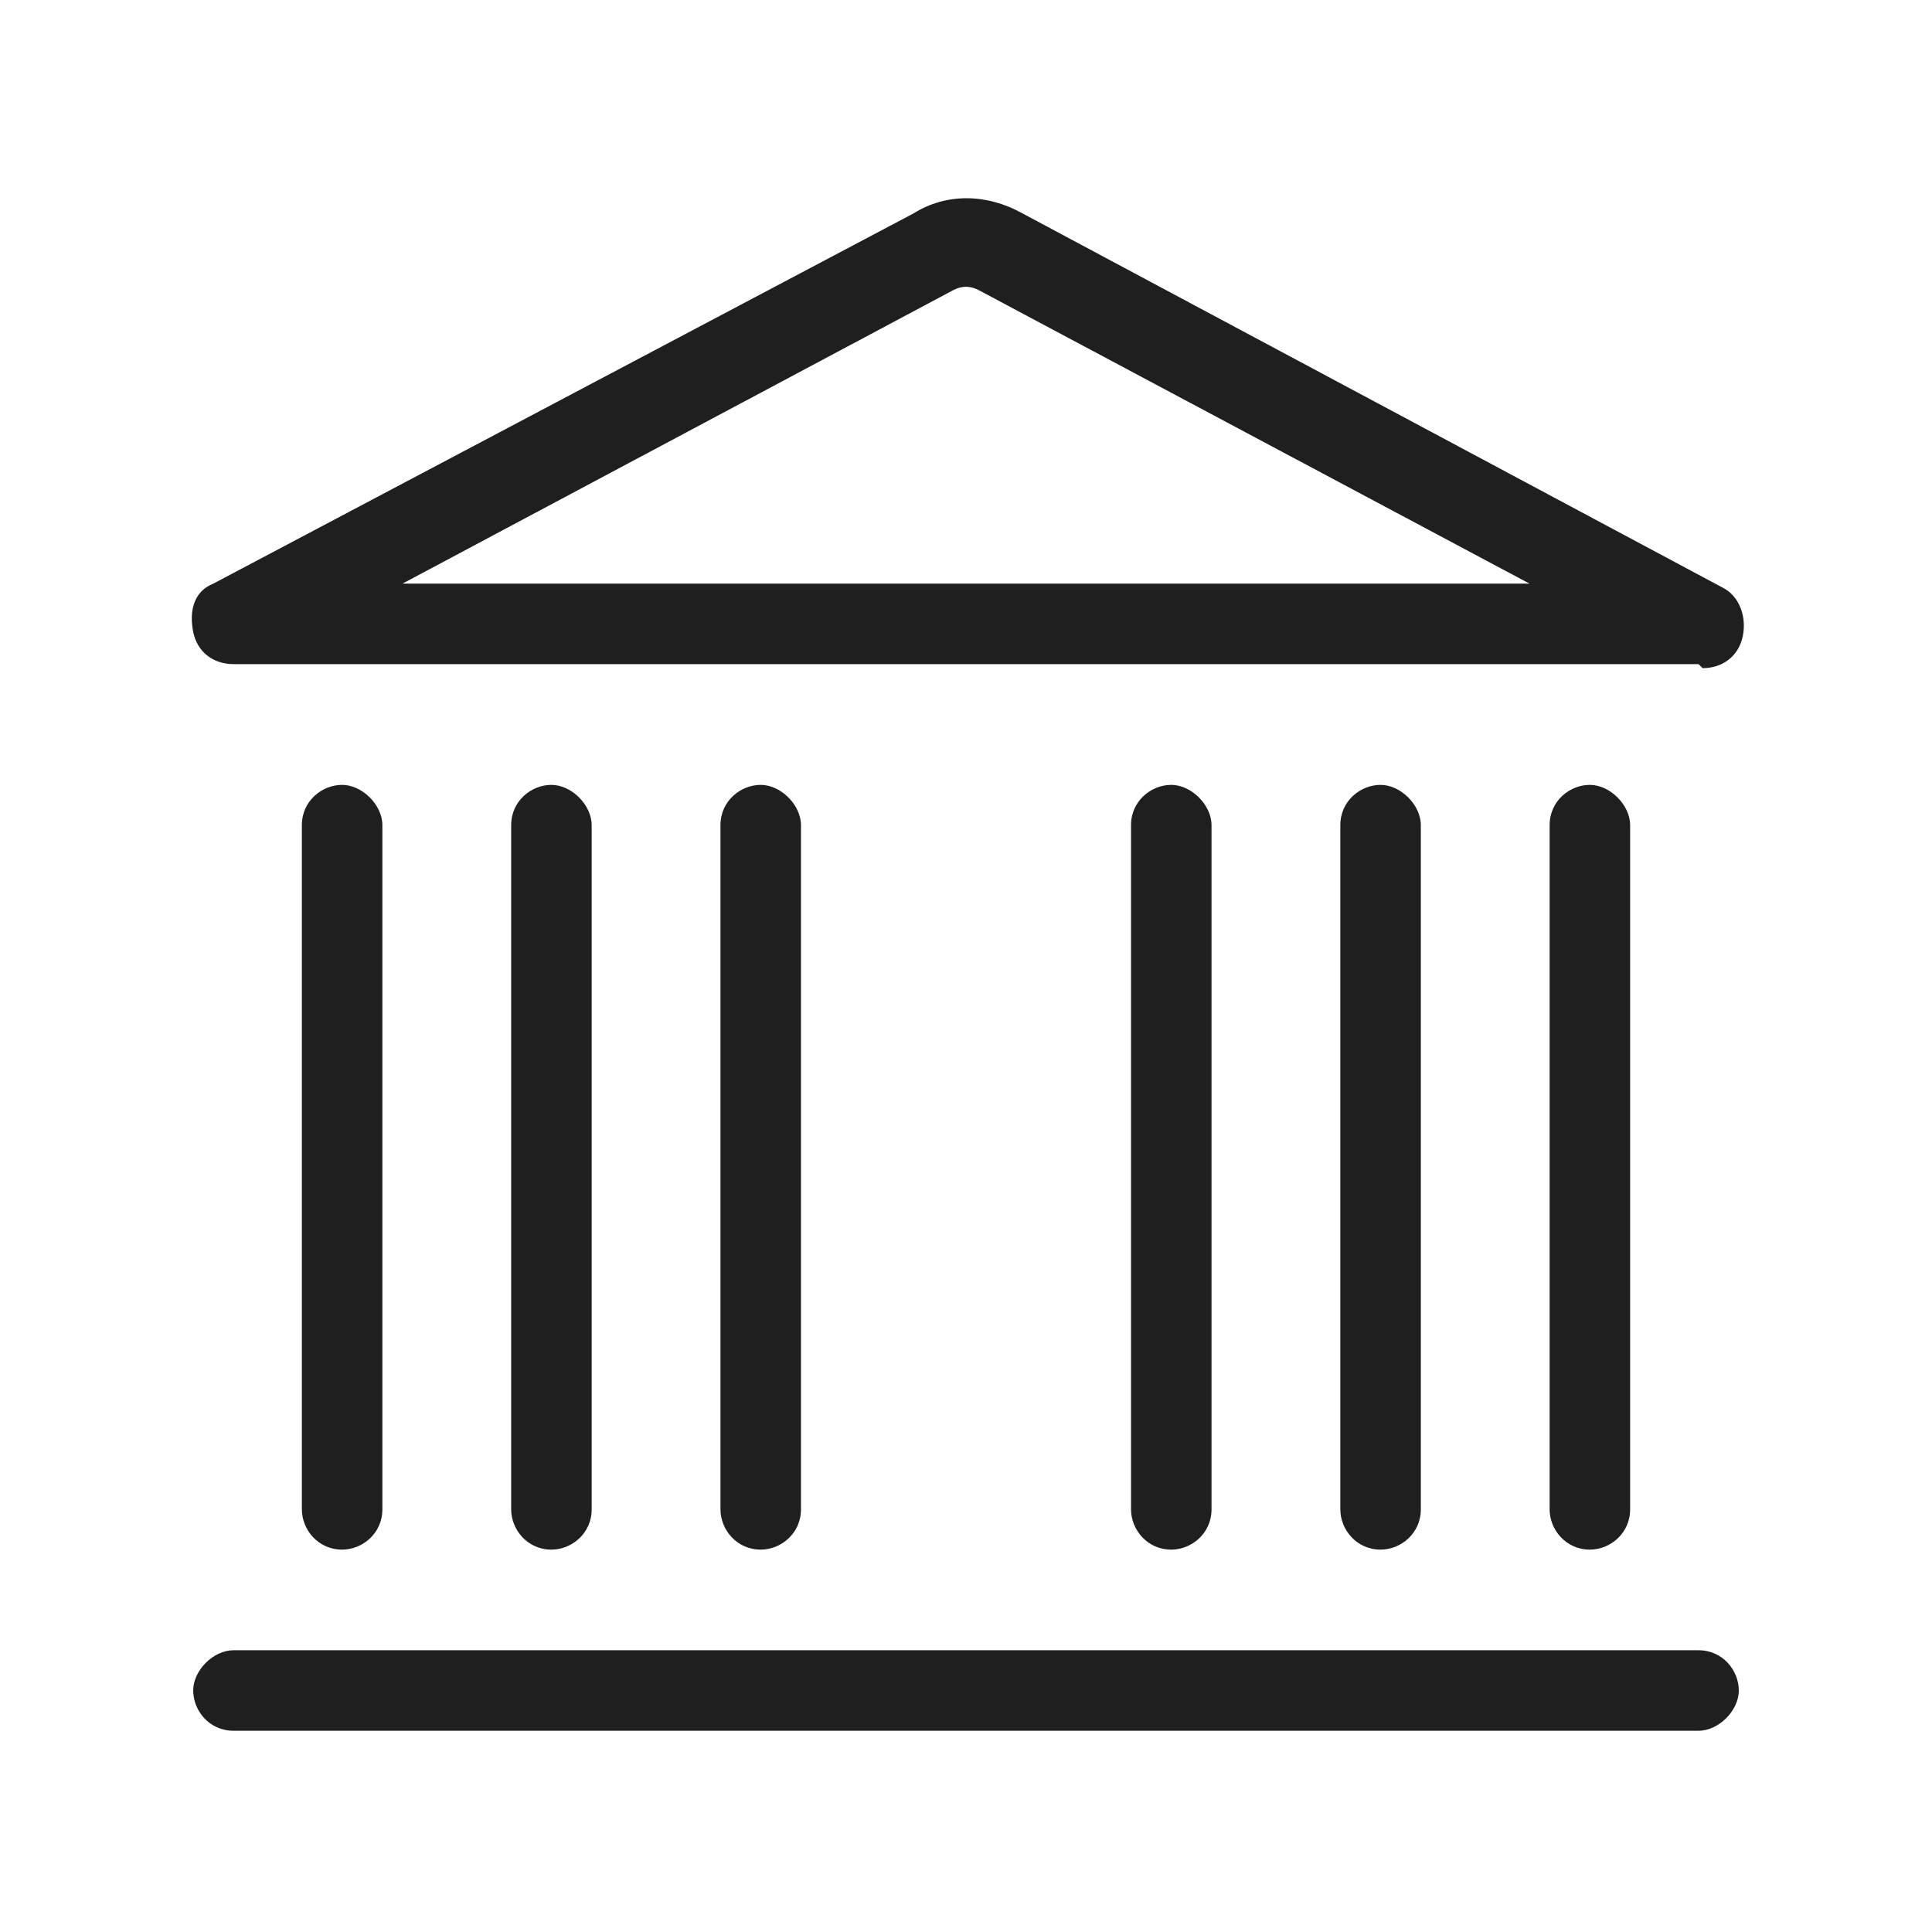
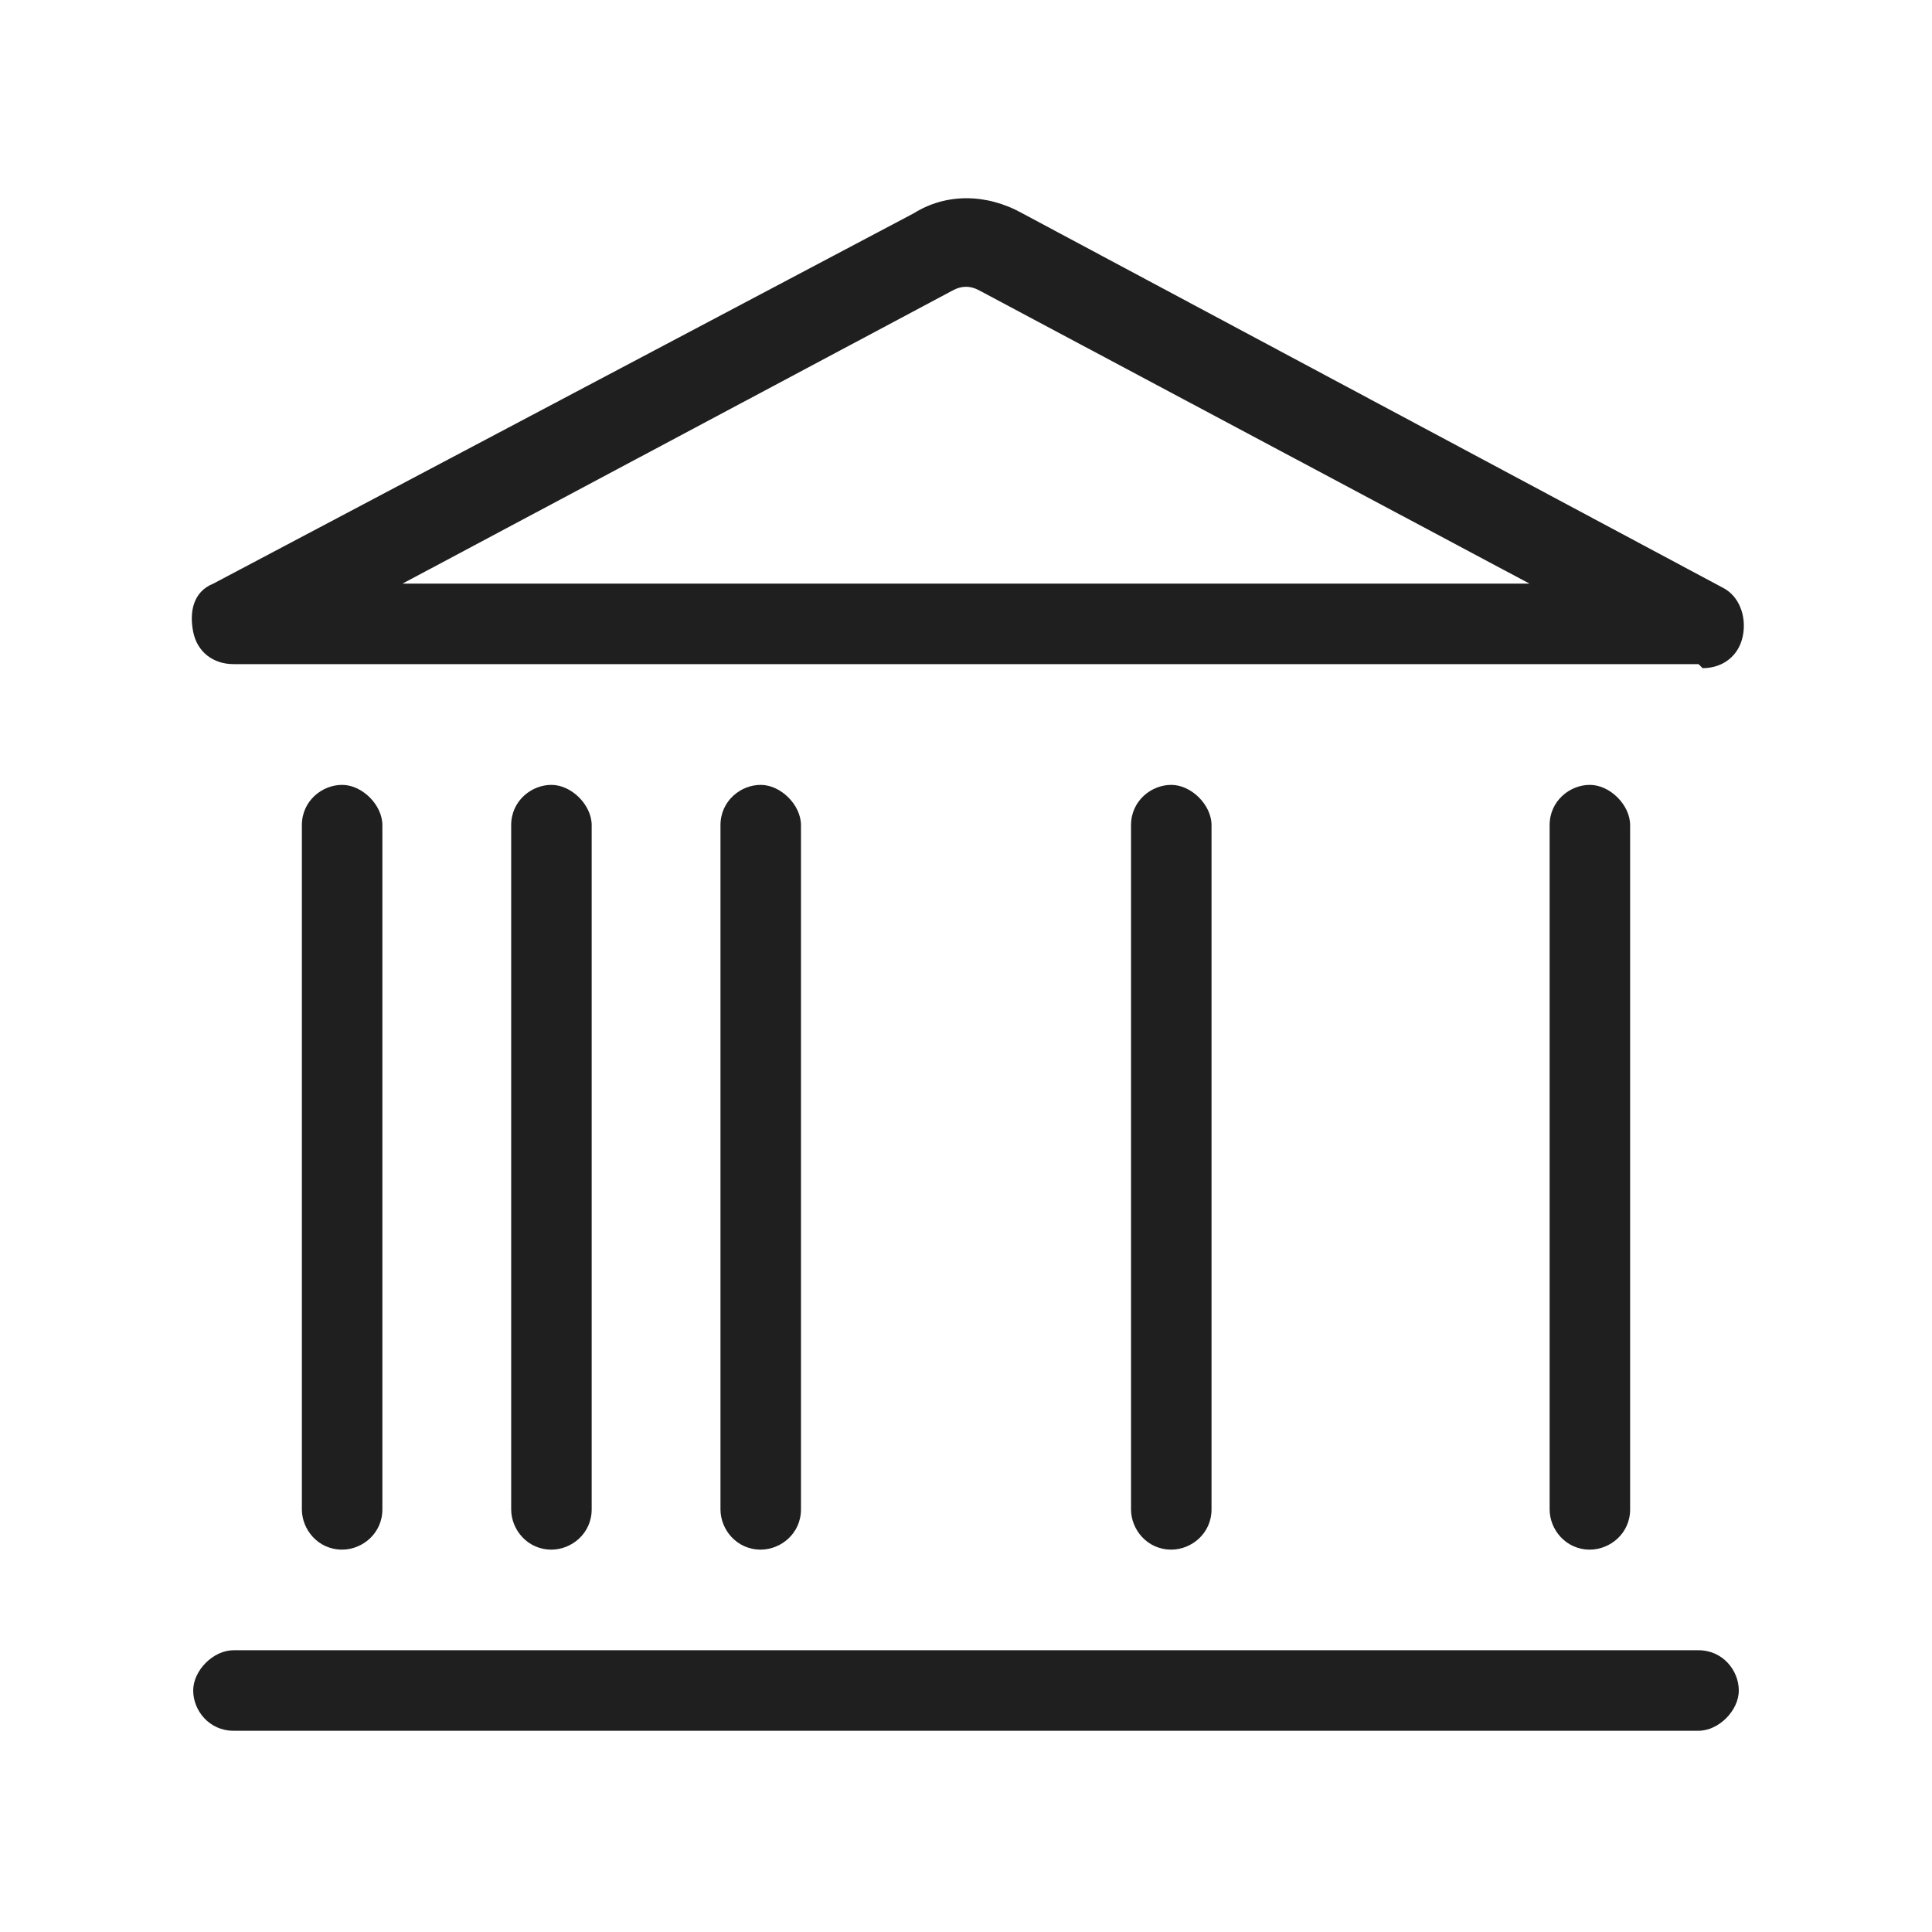
<svg xmlns="http://www.w3.org/2000/svg" id="Layer_1" version="1.1" viewBox="0 0 48 48">
  <defs>
    <style>
      .st0 {
        fill: #1f1f1f;
      }
    </style>
  </defs>
  <g>
    <g>
      <path class="st0" d="M29.1,38.5c-.6,0-1-.5-1-1v-17c0-.6.5-1,1-1s1,.5,1,1v17c0,.6-.5,1-1,1Z" />
      <path class="st0" d="M39.5,38.5c-.6,0-1-.5-1-1v-17c0-.6.5-1,1-1s1,.5,1,1v17c0,.6-.5,1-1,1Z" />
-       <path class="st0" d="M34.3,38.5c-.6,0-1-.5-1-1v-17c0-.6.5-1,1-1s1,.5,1,1v17c0,.6-.5,1-1,1Z" />
    </g>
    <g>
      <path class="st0" d="M8.5,38.5c-.6,0-1-.5-1-1v-17c0-.6.5-1,1-1s1,.5,1,1v17c0,.6-.5,1-1,1Z" />
      <path class="st0" d="M18.9,38.5c-.6,0-1-.5-1-1v-17c0-.6.5-1,1-1s1,.5,1,1v17c0,.6-.5,1-1,1Z" />
      <path class="st0" d="M13.7,38.5c-.6,0-1-.5-1-1v-17c0-.6.5-1,1-1s1,.5,1,1v17c0,.6-.5,1-1,1Z" />
    </g>
  </g>
-   <path class="st0" d="M42.2,16.5H5.8c-.5,0-.9-.3-1-.8-.1-.5,0-1,.5-1.2L22.7,5.3c.8-.5,1.8-.5,2.7,0l17.4,9.3c.4.2.6.7.5,1.2-.1.5-.5.8-1,.8ZM10,14.5h28l-13.7-7.3c-.2-.1-.4-.1-.6,0,0,0,0,0,0,0l-13.7,7.3Z" />
+   <path class="st0" d="M42.2,16.5H5.8c-.5,0-.9-.3-1-.8-.1-.5,0-1,.5-1.2L22.7,5.3c.8-.5,1.8-.5,2.7,0l17.4,9.3c.4.2.6.7.5,1.2-.1.5-.5.8-1,.8M10,14.5h28l-13.7-7.3c-.2-.1-.4-.1-.6,0,0,0,0,0,0,0l-13.7,7.3Z" />
  <path class="st0" d="M42.2,43H5.8c-.6,0-1-.5-1-1s.5-1,1-1h36.4c.6,0,1,.5,1,1s-.5,1-1,1Z" />
</svg>